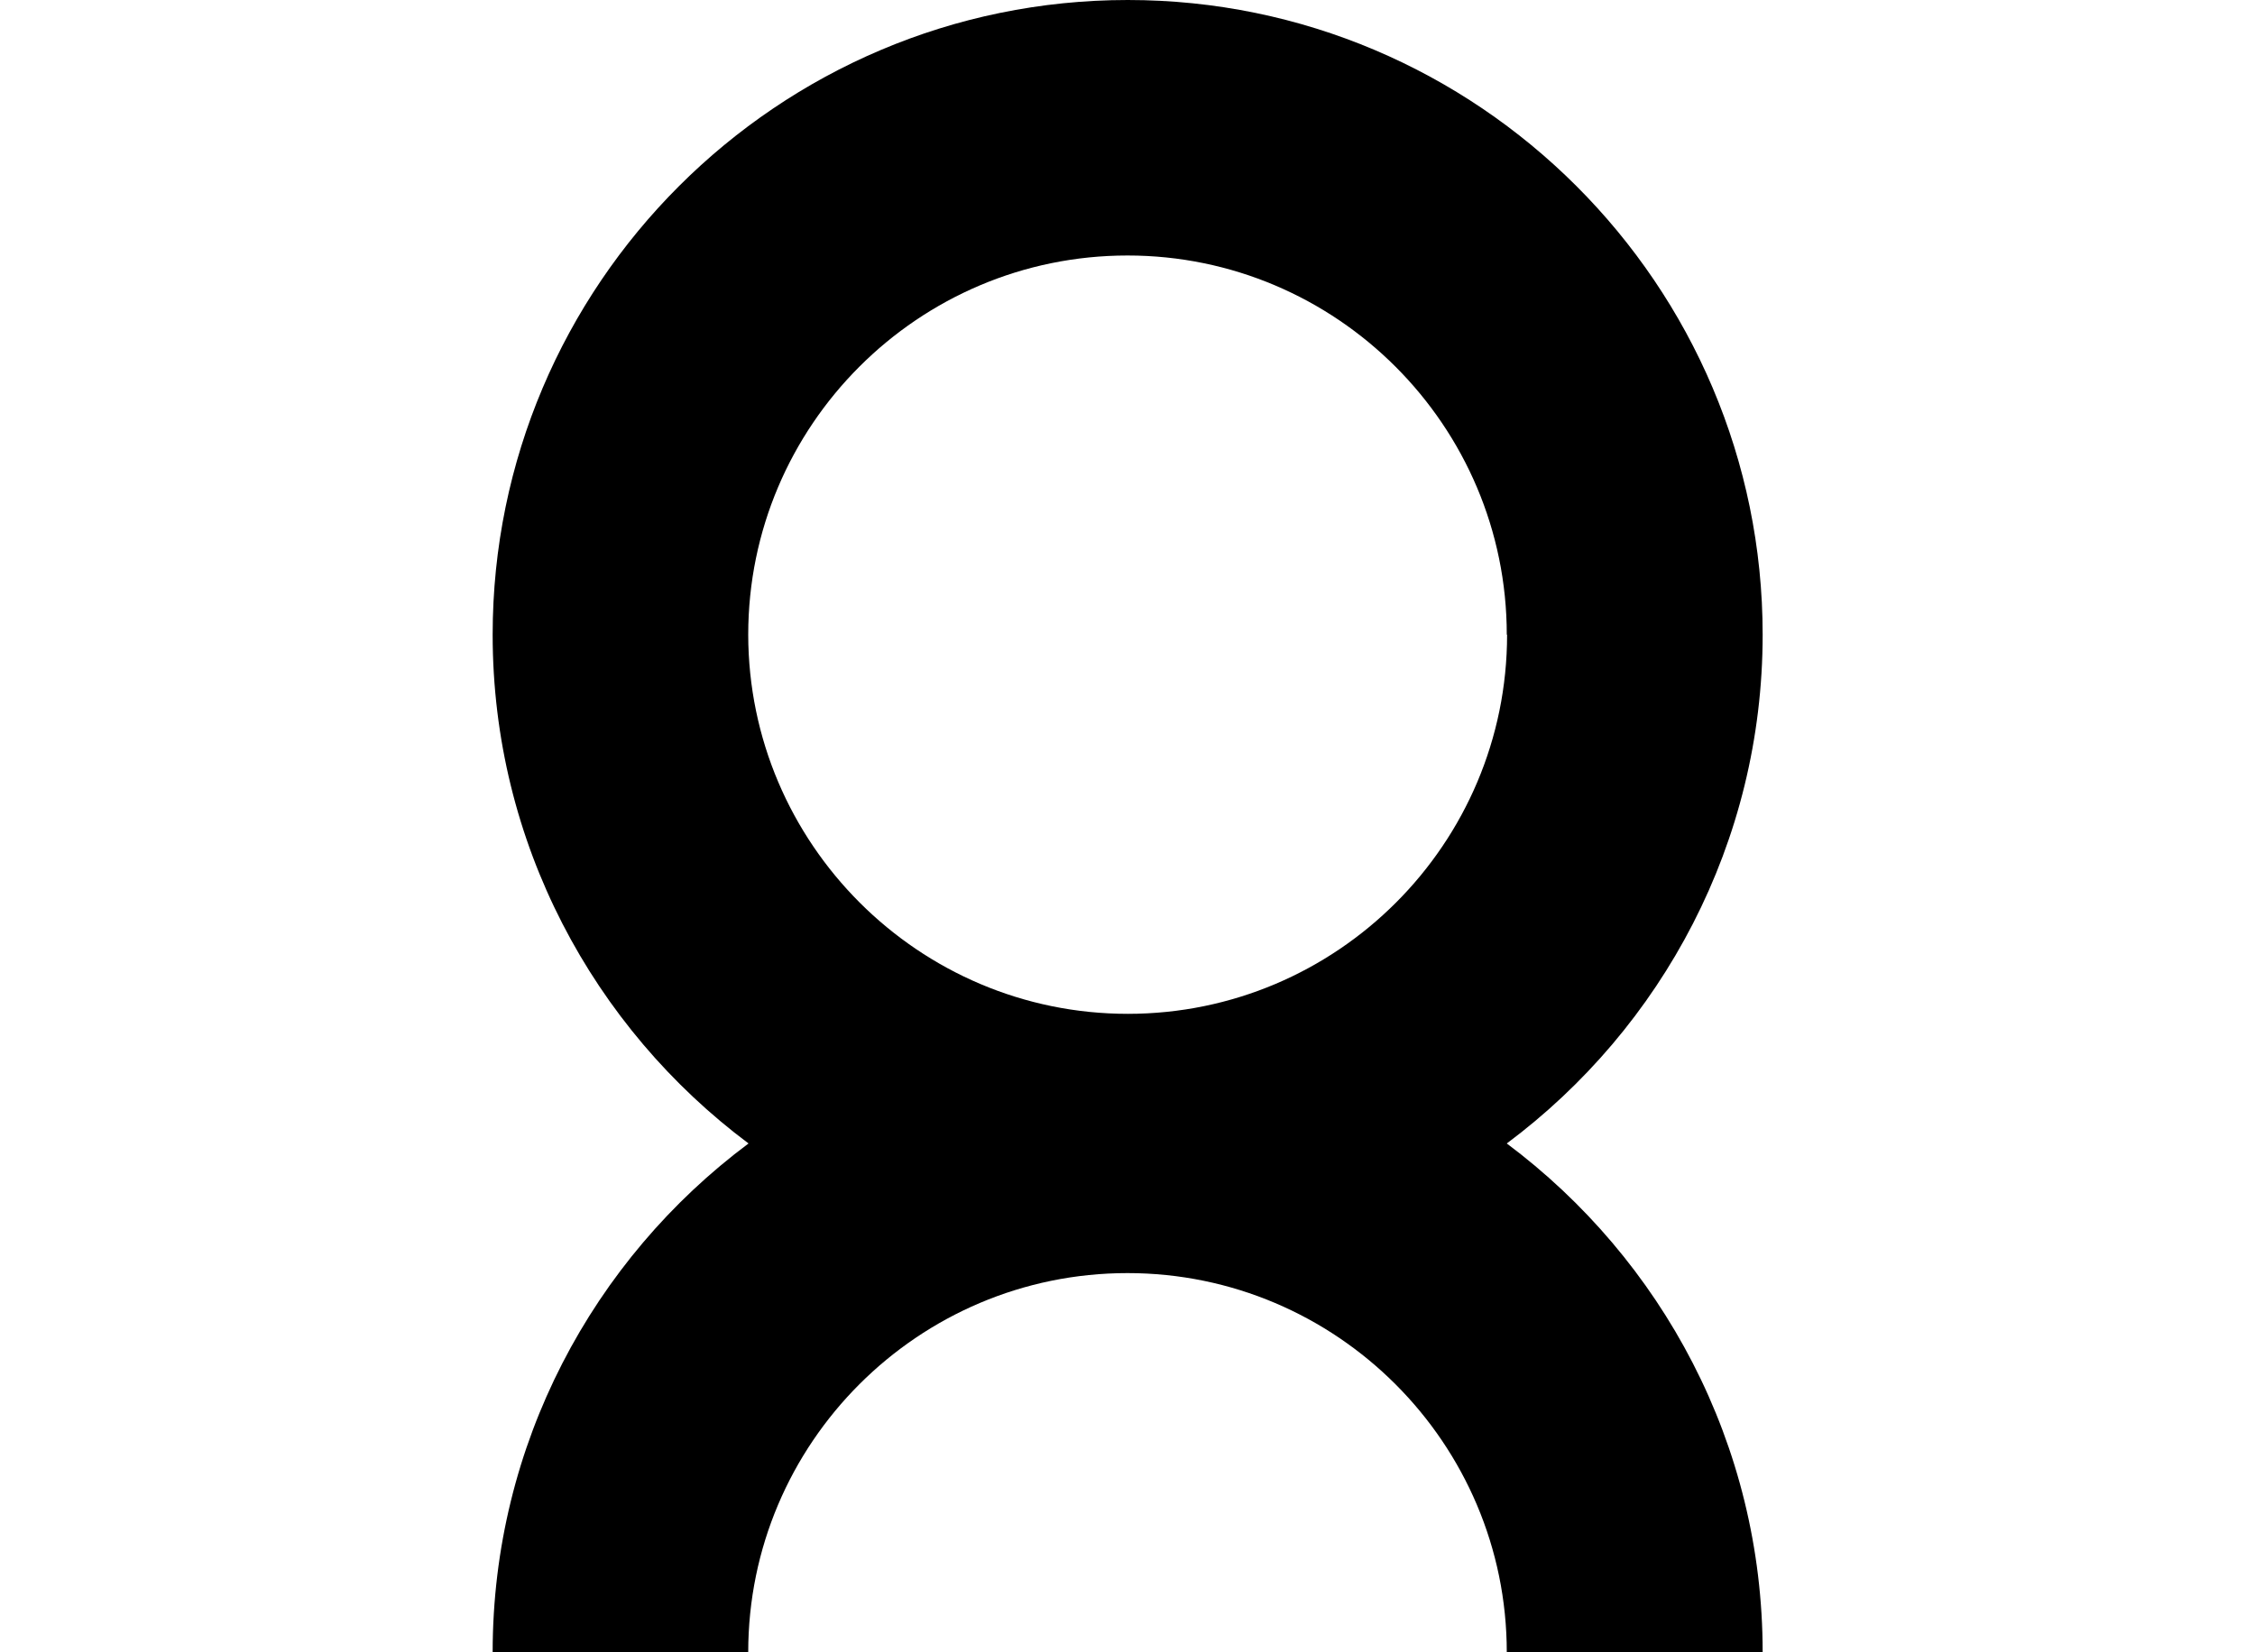
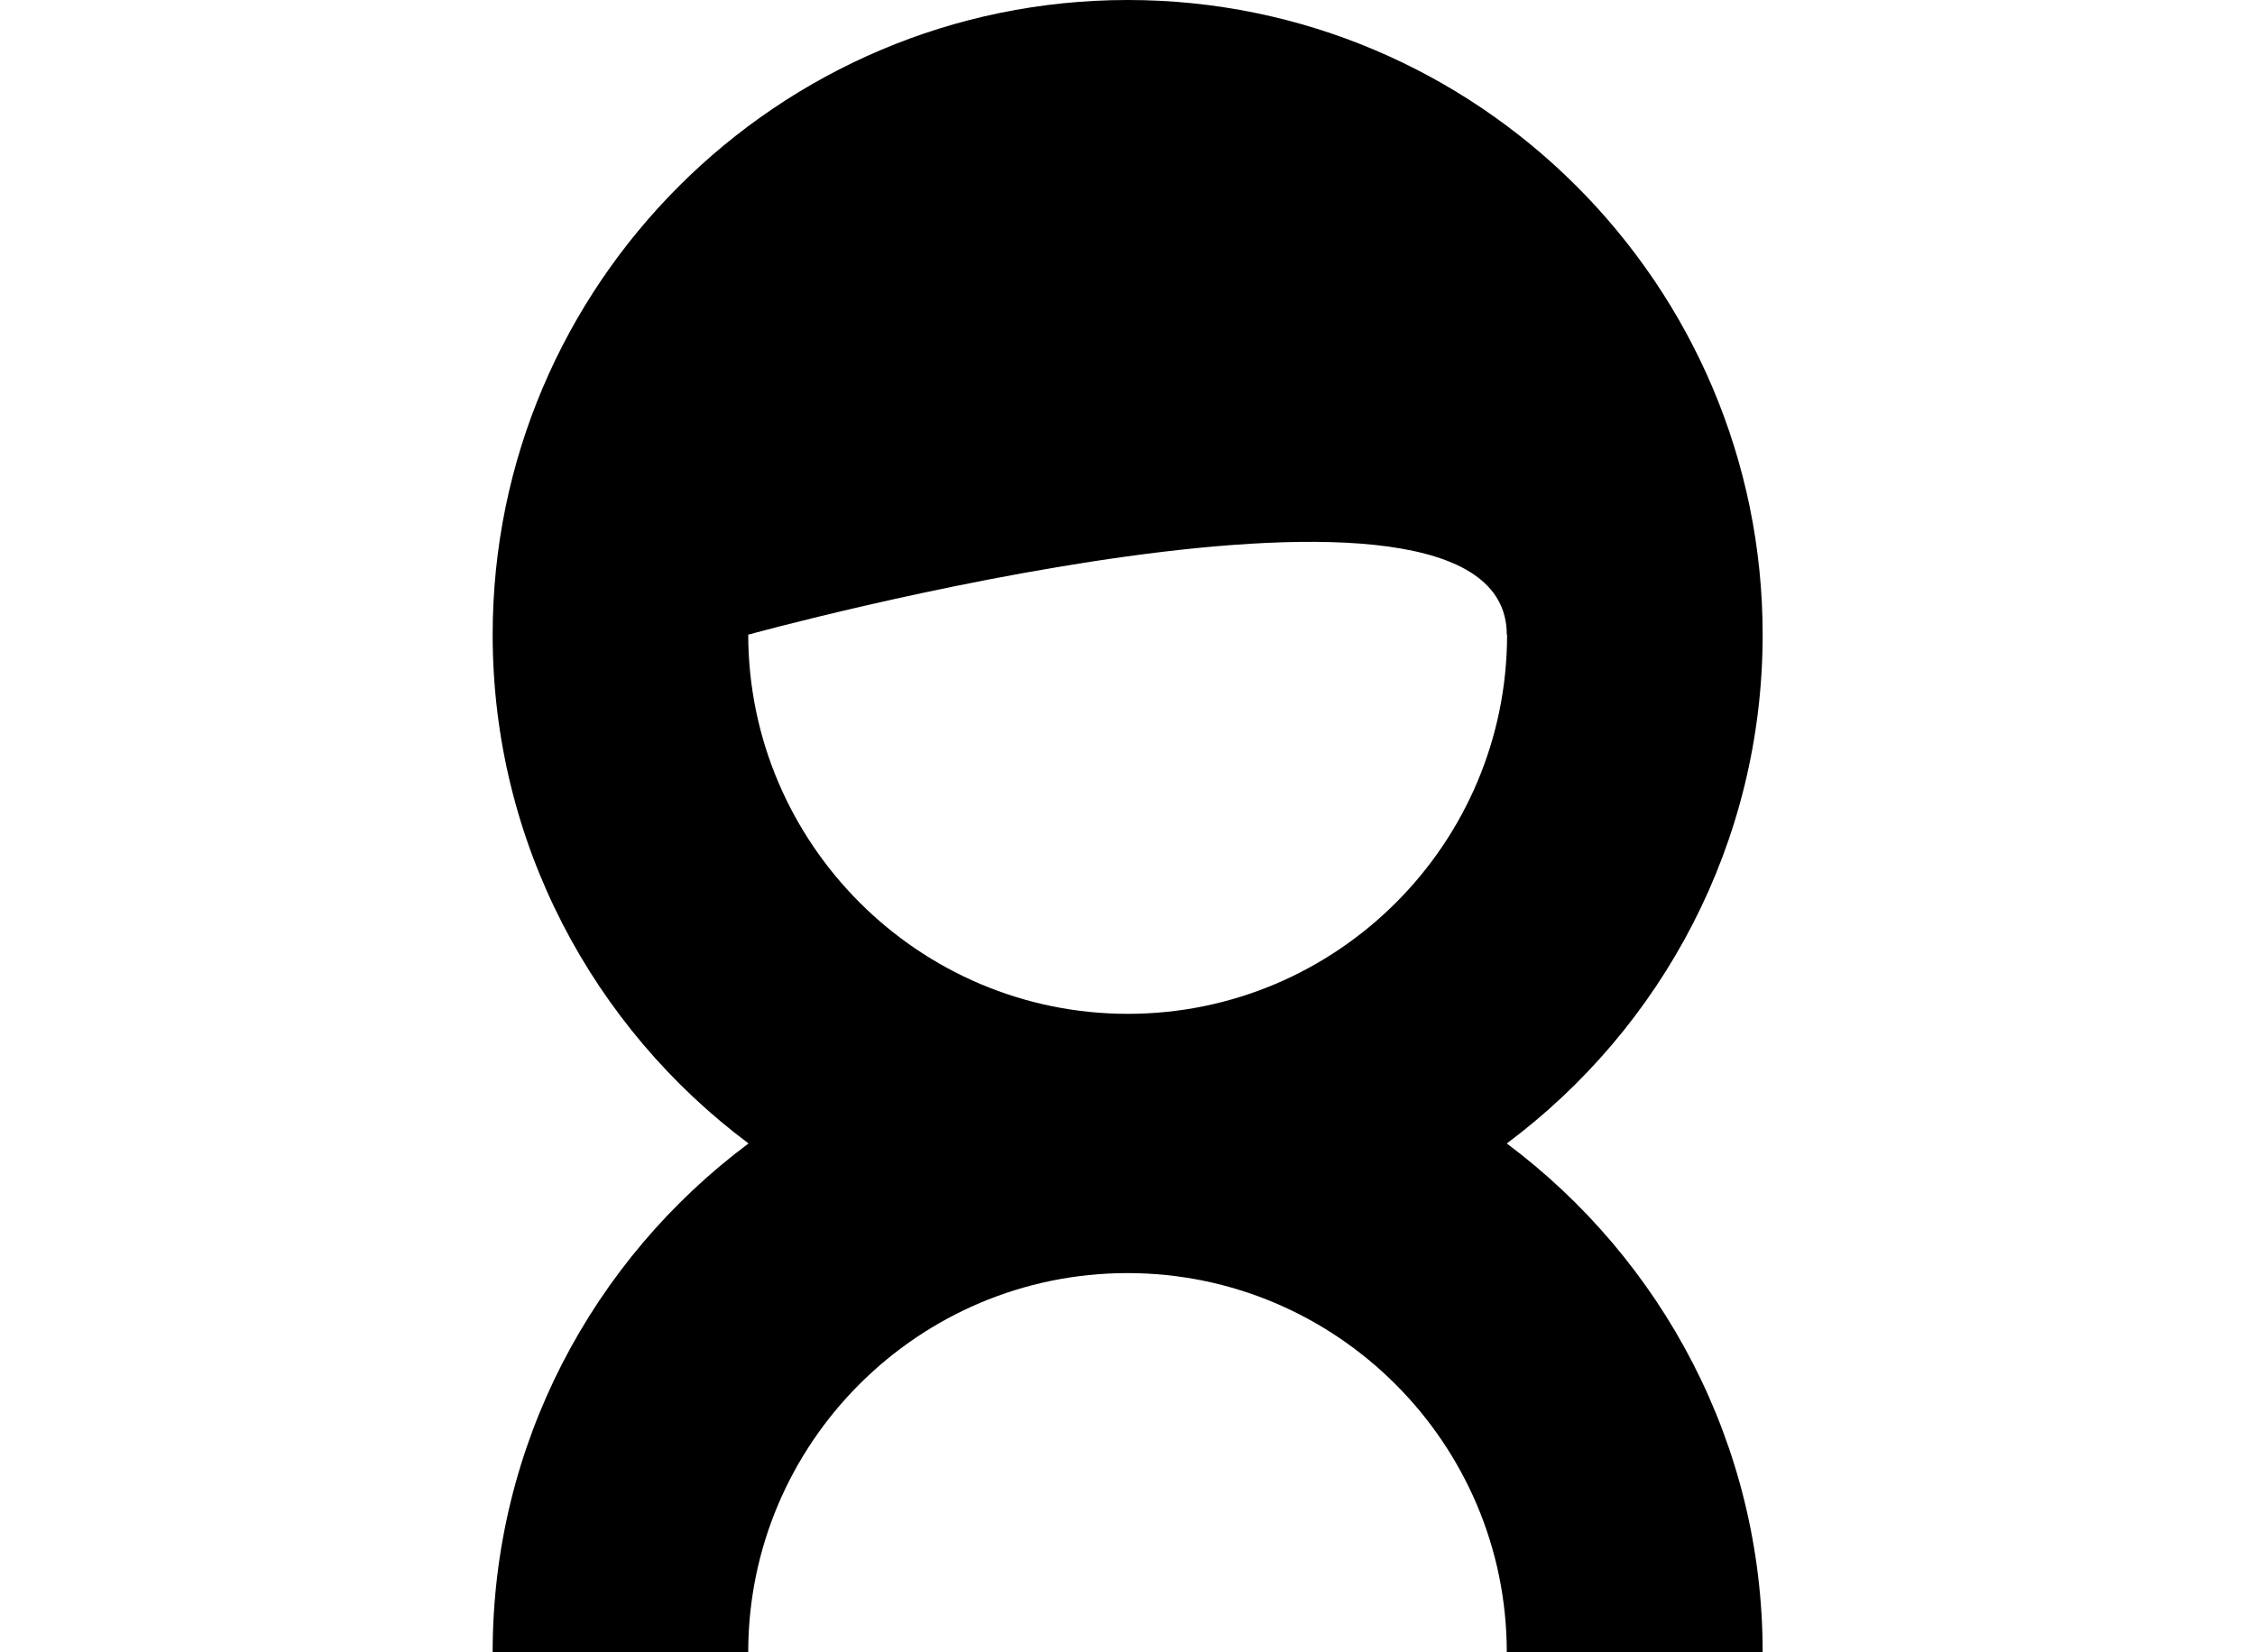
<svg xmlns="http://www.w3.org/2000/svg" version="1.1" id="Layer_1" x="0px" y="0px" viewBox="0 0 720 527.7" style="enable-background:new 0 0 720 527.7;" xml:space="preserve">
-   <path d="M481.1,365.2c49.6-37,81.7-96.1,81.7-162.5h0C562.8,90.9,471.8,0,360.1,0C248.3,0,157.3,91,157.3,202.7h0  c0,66.5,32.2,125.5,81.7,162.5c-49.6,37-81.7,96.1-81.7,162.5h81.6c0-66.8,54.3-121.1,121.1-121.1S481.1,461,481.1,527.7h81.7  C562.8,461.2,530.6,402.2,481.1,365.2z M238.9,202.7c0-66.8,54.3-121.1,121.1-121.1S481.1,136,481.1,202.7h0.1  c0,66.8-54.3,121.1-121.1,121.1S239,269.4,238.9,202.7L238.9,202.7z" />
+   <path d="M481.1,365.2c49.6-37,81.7-96.1,81.7-162.5h0C562.8,90.9,471.8,0,360.1,0C248.3,0,157.3,91,157.3,202.7h0  c0,66.5,32.2,125.5,81.7,162.5c-49.6,37-81.7,96.1-81.7,162.5h81.6c0-66.8,54.3-121.1,121.1-121.1S481.1,461,481.1,527.7h81.7  C562.8,461.2,530.6,402.2,481.1,365.2z M238.9,202.7S481.1,136,481.1,202.7h0.1  c0,66.8-54.3,121.1-121.1,121.1S239,269.4,238.9,202.7L238.9,202.7z" />
</svg>